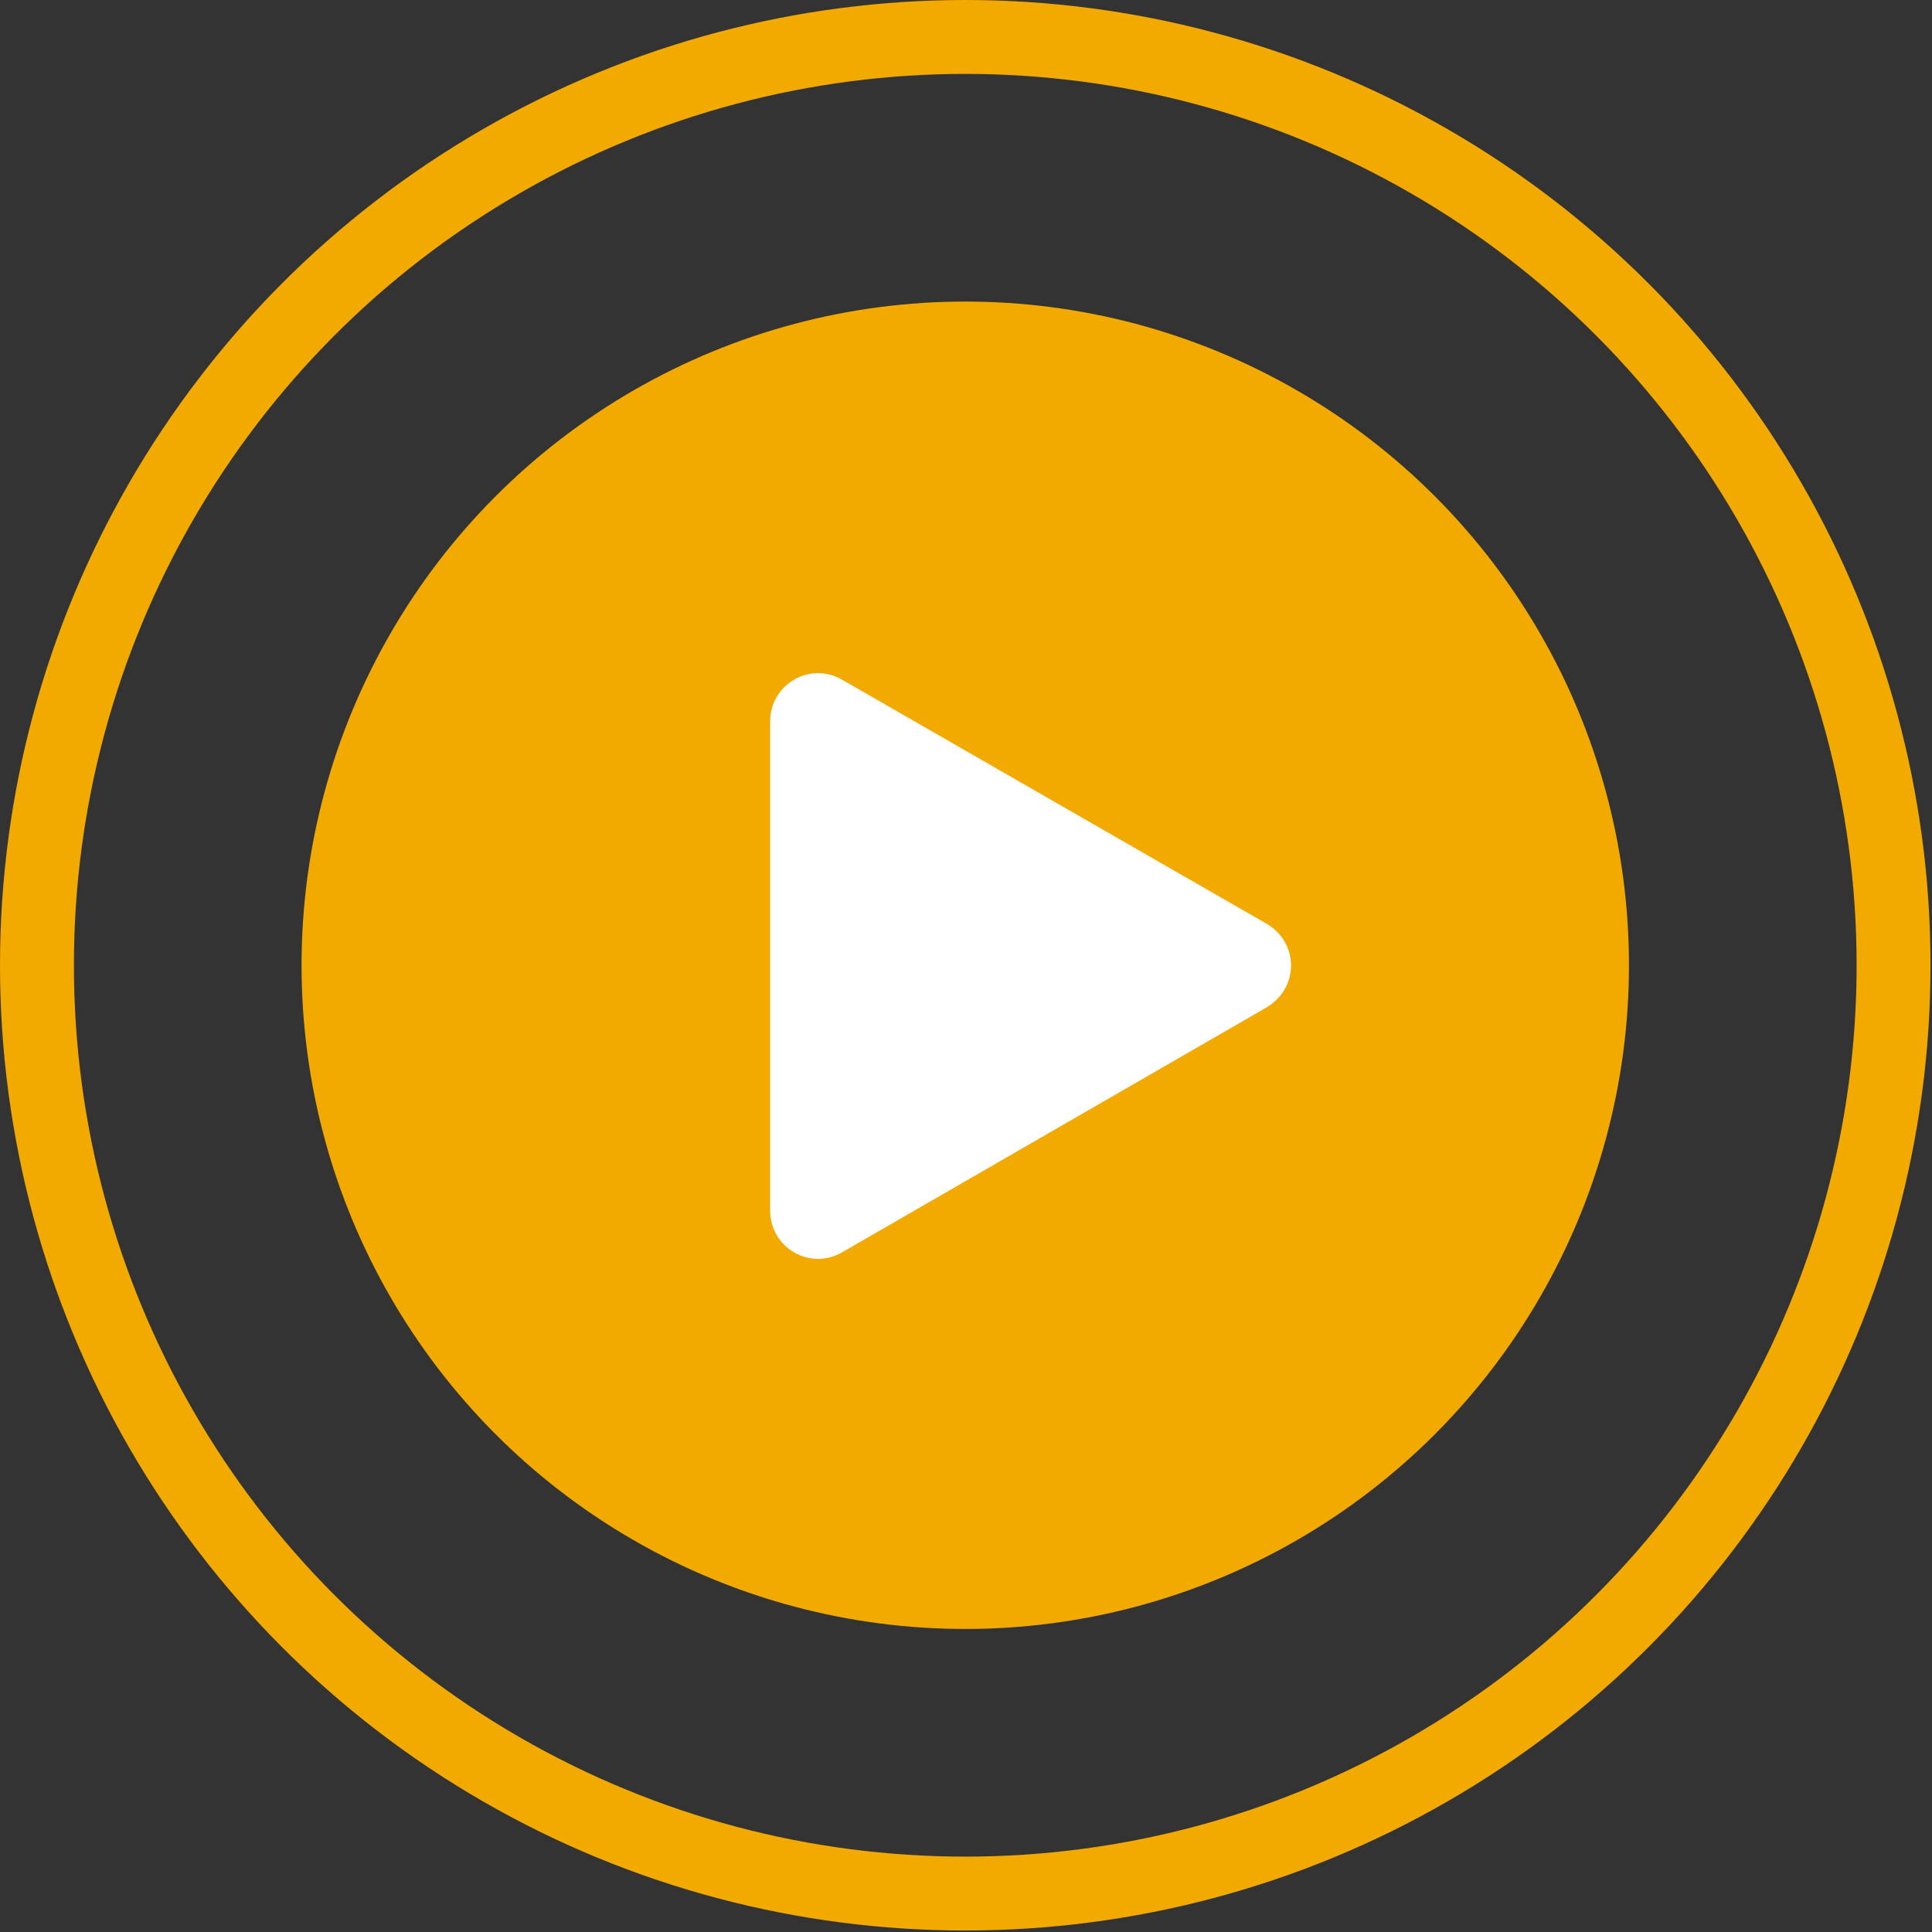
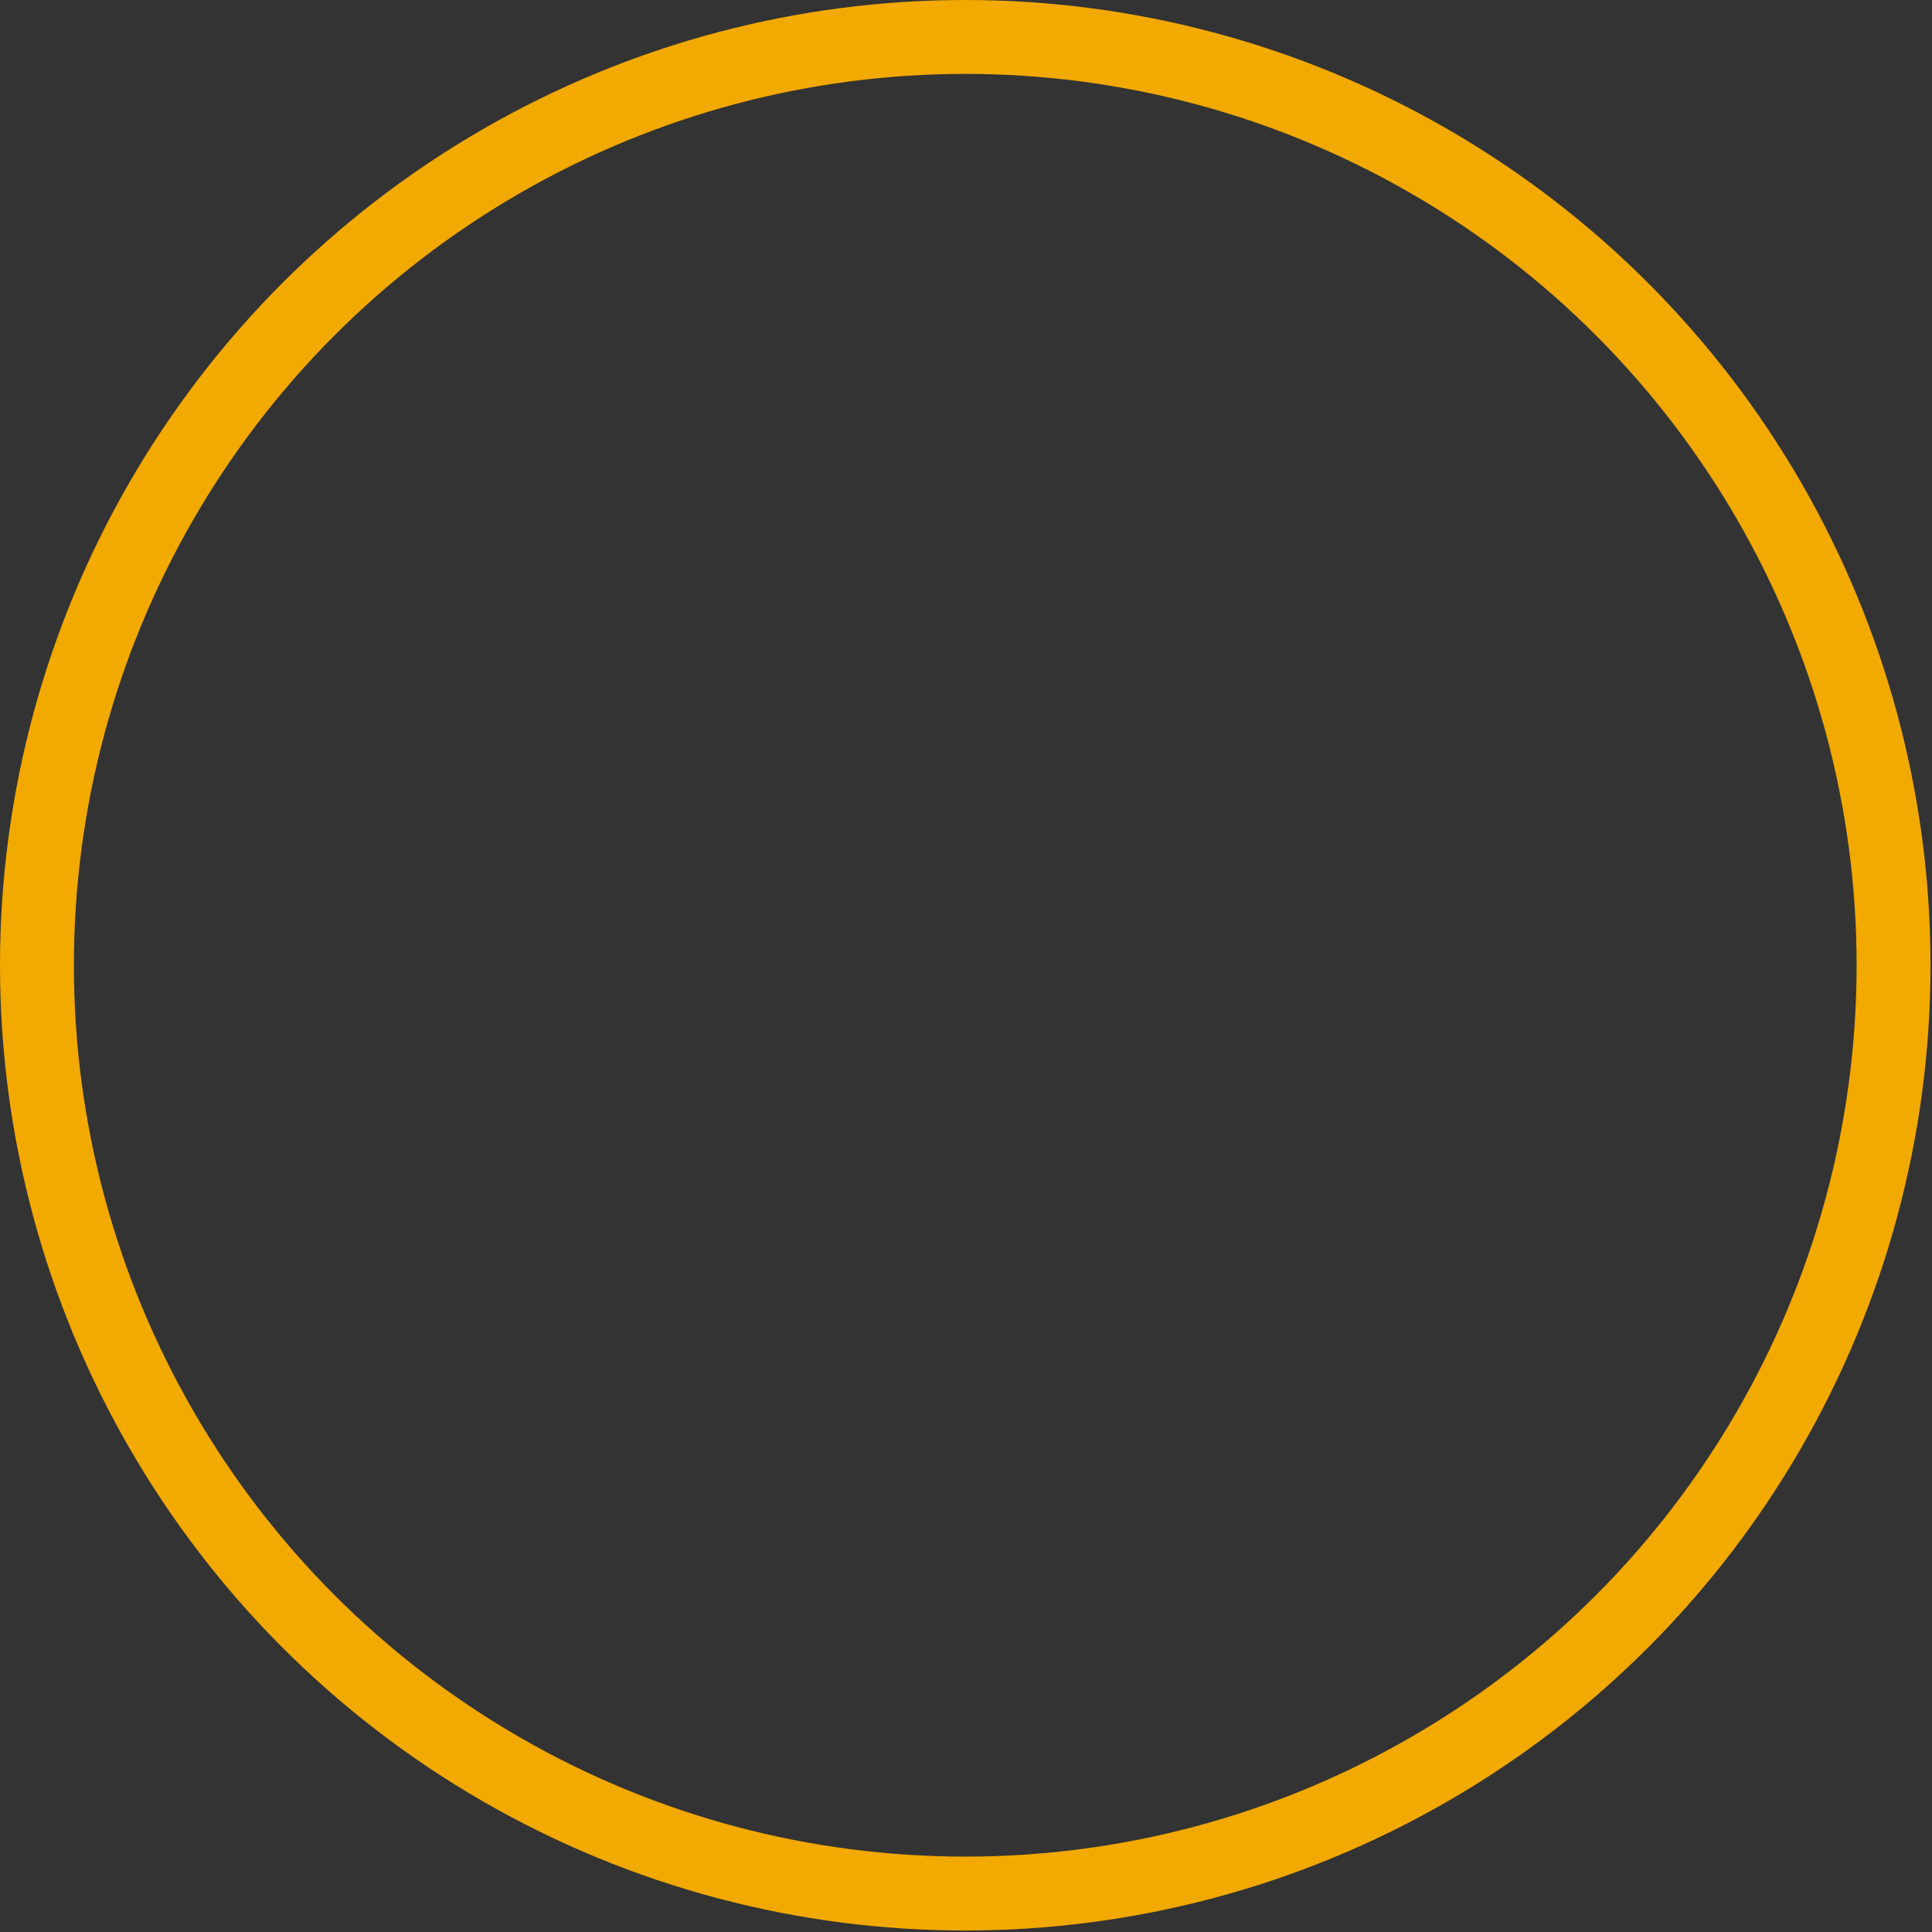
<svg xmlns="http://www.w3.org/2000/svg" version="1.1" id="Layer_1" x="0px" y="0px" viewBox="0 0 130.7 130.7" style="enable-background:new 0 0 130.7 130.7;" xml:space="preserve">
  <rect x="0" y="0" width="130.7" height="130.7" fill="#333333" stroke="none" />
  <style type="text/css">
	.st0{opacity:0.1;fill:#2A3037;}
	.st1{fill:#CCEFF1;}
	.st2{fill:#093266;}
	.st3{fill:none;stroke:#00A7B5;stroke-width:5;stroke-miterlimit:10;}
	.st4{fill:#00B0B9;}
	.st5{fill:#00A7B5;}
	.st6{fill:#FFFFFF;}
	.st7{fill:none;stroke:#FFFFFF;stroke-miterlimit:10;}
	.st8{fill:none;stroke:#00B0B9;stroke-width:2;stroke-linecap:round;stroke-linejoin:round;stroke-miterlimit:10;}
	.st9{fill:#A20067;stroke:#FFFFFF;stroke-width:0.999;stroke-miterlimit:10;}
	.st10{opacity:0.1;fill:#2E3438;}
	.st11{fill:#00AFB9;}
	.st12{fill:#5A6871;}
	.st13{fill:#ED8B00;}
	.st14{fill:#00C9D9;}
	.st15{fill:#2A3037;}
	.st16{fill:#D97F00;}
	.st17{opacity:0.45;}
	.st18{opacity:0.3;fill:#00AFB9;stroke:#00AFB9;stroke-miterlimit:10;}
	.st19{fill:none;stroke:#00AFB9;stroke-width:3;stroke-linecap:round;stroke-linejoin:round;stroke-miterlimit:10;}
	.st20{fill:#6E3FA3;}
	.st21{fill:#00ADBB;}
	.st22{fill:none;stroke:#00AFB9;stroke-linecap:round;stroke-linejoin:round;stroke-miterlimit:10;}
	.st23{fill:none;stroke:#5B6770;stroke-linecap:round;stroke-linejoin:round;stroke-miterlimit:10;}
	.st24{opacity:0.7;fill:#CCF4F6;}
	.st25{fill:none;stroke:#00C9D9;stroke-width:2;stroke-miterlimit:10;}
	.st26{fill:none;stroke:#ED8B00;stroke-width:2;stroke-miterlimit:10;}
	.st27{fill:#00C9D9;stroke:#ED8B00;stroke-width:2;stroke-linecap:round;stroke-linejoin:round;stroke-miterlimit:10;}
	.st28{fill:none;stroke:#00C9D9;stroke-width:2;stroke-linecap:round;stroke-linejoin:round;stroke-miterlimit:10;}
	.st29{fill:#FFFFFF;stroke:#00A7B5;stroke-width:2;stroke-miterlimit:10;}
	.st30{clip-path:url(#SVGID_00000181081182210298113120000015706388612933391527_);fill:#00B0B9;}
	.st31{fill:#F2A900;stroke:#F2A900;stroke-width:2;stroke-miterlimit:10;}
	.st32{fill:none;stroke:#00AFB9;stroke-width:3;stroke-miterlimit:10;}
	.st33{fill:none;stroke:#00A7B5;stroke-width:2;stroke-linecap:round;stroke-linejoin:round;stroke-miterlimit:10;}
	.st34{fill:none;stroke:#00A7B5;stroke-width:2.332;stroke-linecap:round;stroke-linejoin:round;stroke-miterlimit:10;}
	.st35{opacity:0.5;fill:none;stroke:#979FA3;stroke-miterlimit:10;}
	.st36{opacity:0.1;fill:#FFFFFF;}
	.st37{fill:#FFFFFF;stroke:#00B0B9;stroke-width:2;stroke-miterlimit:10;}
	.st38{fill:none;stroke:#00AFB9;stroke-width:2.332;stroke-linecap:round;stroke-linejoin:round;stroke-miterlimit:10;}
	.st39{fill:#ED8B00;stroke:#ED8B00;stroke-width:2;stroke-miterlimit:10;}
	.st40{fill:#FDB515;}
	.st41{fill:#00B6C9;}
	.st42{fill:#55626C;}
	.st43{fill:#585D60;}
	.st44{fill:#2E3438;}
	.st45{fill:#84DADE;}
	.st46{fill:#00B6BA;}
	.st47{fill:#00818F;}
	.st48{fill:#7781A5;}
	.st49{fill:#3D5381;}
	.st50{fill:none;stroke:#7781A5;}
	.st51{fill:#F1F0F0;}
	.st52{fill:#F8F8F8;}
	.st53{fill:#E0E0E0;}
	.st54{fill:#727CA2;}
	.st55{fill:#384C7B;}
	.st56{fill:#FFD995;}
	.st57{fill:#FFC864;}
	.st58{fill:#FFDDA2;}
	.st59{fill:#FFCF79;}
	.st60{fill:#96A2A5;}
	.st61{fill:#55636C;}
	.st62{fill:#2C3C46;}
	.st63{fill:#CE8BAF;}
	.st64{fill:#B75089;}
	.st65{fill:#AB1A73;}
	.st66{fill:#CC88AC;}
	.st67{fill:#B84C87;}
	.st68{fill:none;}
	.st69{fill:#AC0871;}
	.st70{fill:#F5BA33;stroke:#F2A900;stroke-width:2;stroke-miterlimit:10;}
	.st71{opacity:0.3;fill:#FFFFFF;}
	.st72{fill:none;stroke:#F2A900;stroke-miterlimit:10;}
	.st73{fill:#F98F46;}
	.st74{fill:#175253;}
	.st75{fill:#0A3E3F;}
	.st76{fill:#F2A900;}
	.st77{fill:none;stroke:#AC0871;stroke-width:4.054;stroke-linecap:round;stroke-linejoin:round;stroke-miterlimit:10;}
	.st78{fill:none;stroke:#00A7B5;stroke-width:5;stroke-linecap:round;stroke-linejoin:round;stroke-miterlimit:10;}
	.st79{opacity:0.2;fill:#FFFFFF;}
	.st80{fill:none;stroke:#CCEFF1;stroke-width:5;stroke-miterlimit:10;}
	.st81{fill:#5B6770;}
	.st82{fill:#ECEDEF;}
	.st83{opacity:0.1;clip-path:url(#SVGID_00000031922994737271417570000001407237781923004085_);fill:#2A3037;}
	.st84{fill:none;stroke:#F2A900;stroke-width:5;stroke-miterlimit:10;}
	.st85{opacity:0.3;fill:none;stroke:#585D60;stroke-width:2;stroke-miterlimit:10;}
	.st86{fill:#FFFFFF;stroke:#9BA9B2;stroke-miterlimit:10;}
	.st87{opacity:0.3;fill:none;stroke:#ECEDEF;stroke-width:2;stroke-miterlimit:10;}
	.st88{opacity:0.5;fill:#00A7B5;}
</style>
  <g>
-     <circle class="st31" cx="65.3" cy="65.3" r="43.9" />
    <circle class="st84" cx="65.3" cy="65.3" r="62.8" />
-     <path class="st6" d="M85.7,62.5L57,46c-2.2-1.3-4.9,0.3-4.9,2.8v33.1c0,2.5,2.7,4.1,4.9,2.8l28.6-16.5   C87.9,66.9,87.9,63.8,85.7,62.5z" />
  </g>
</svg>